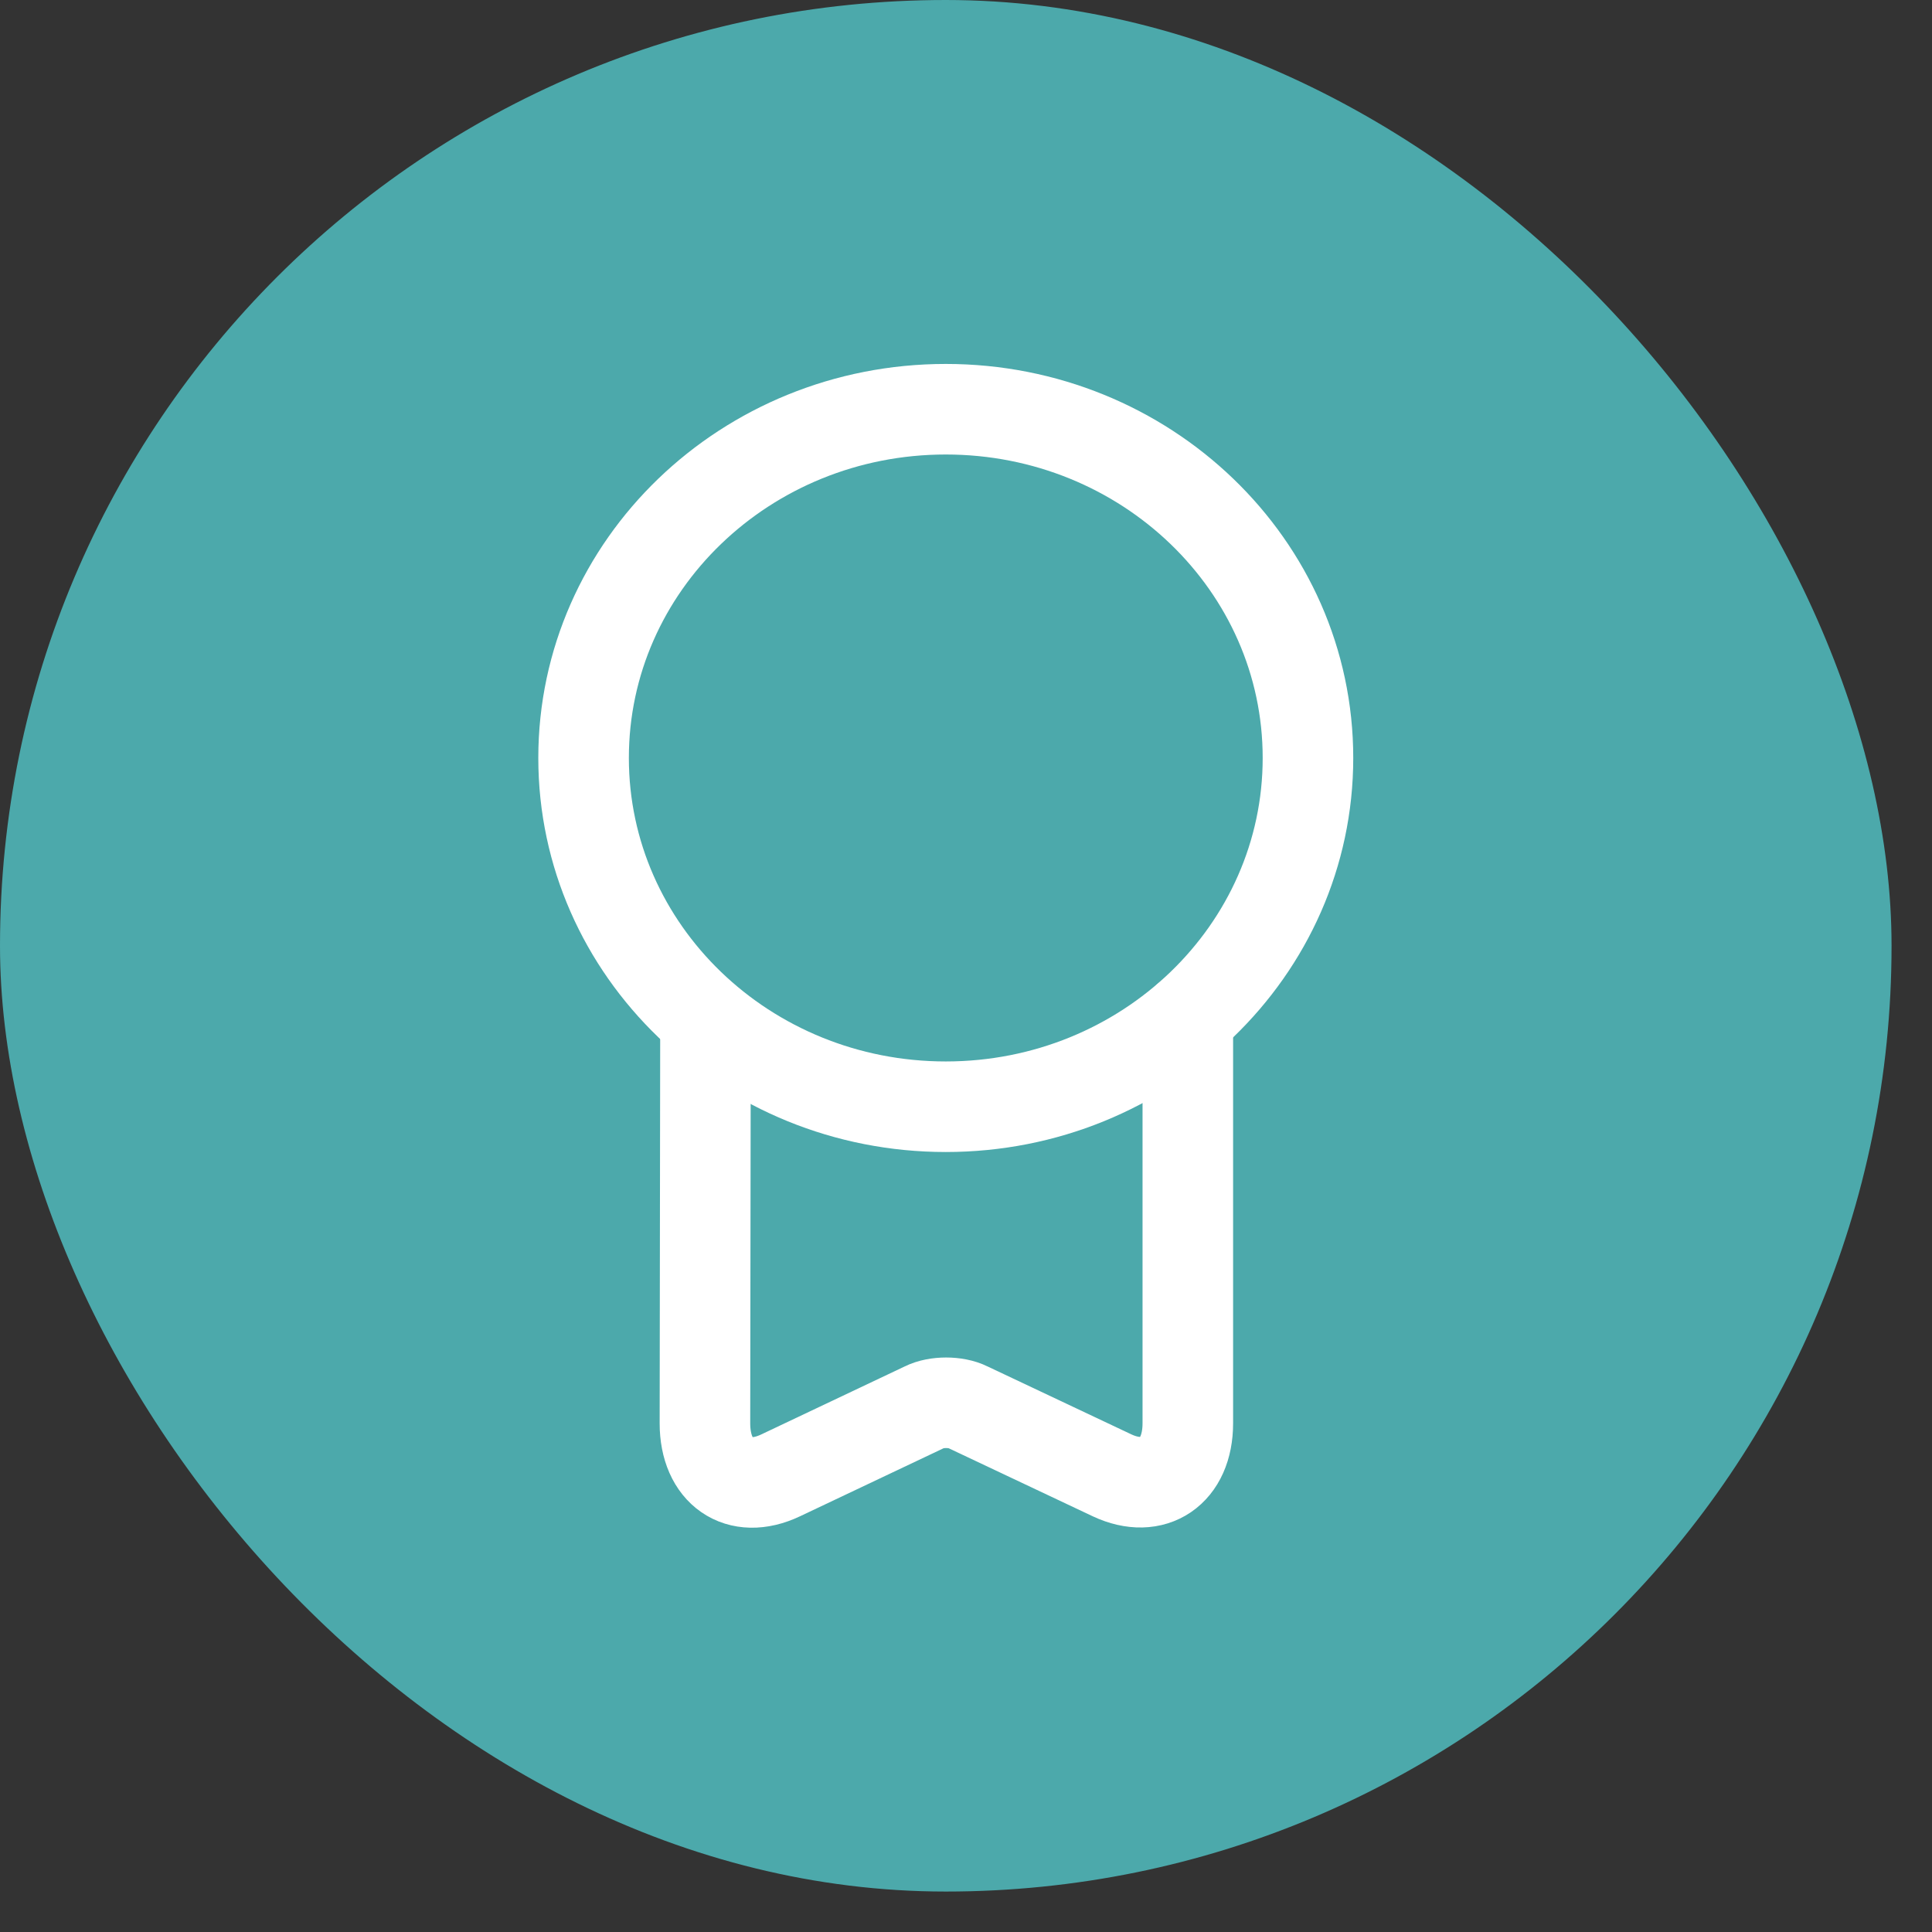
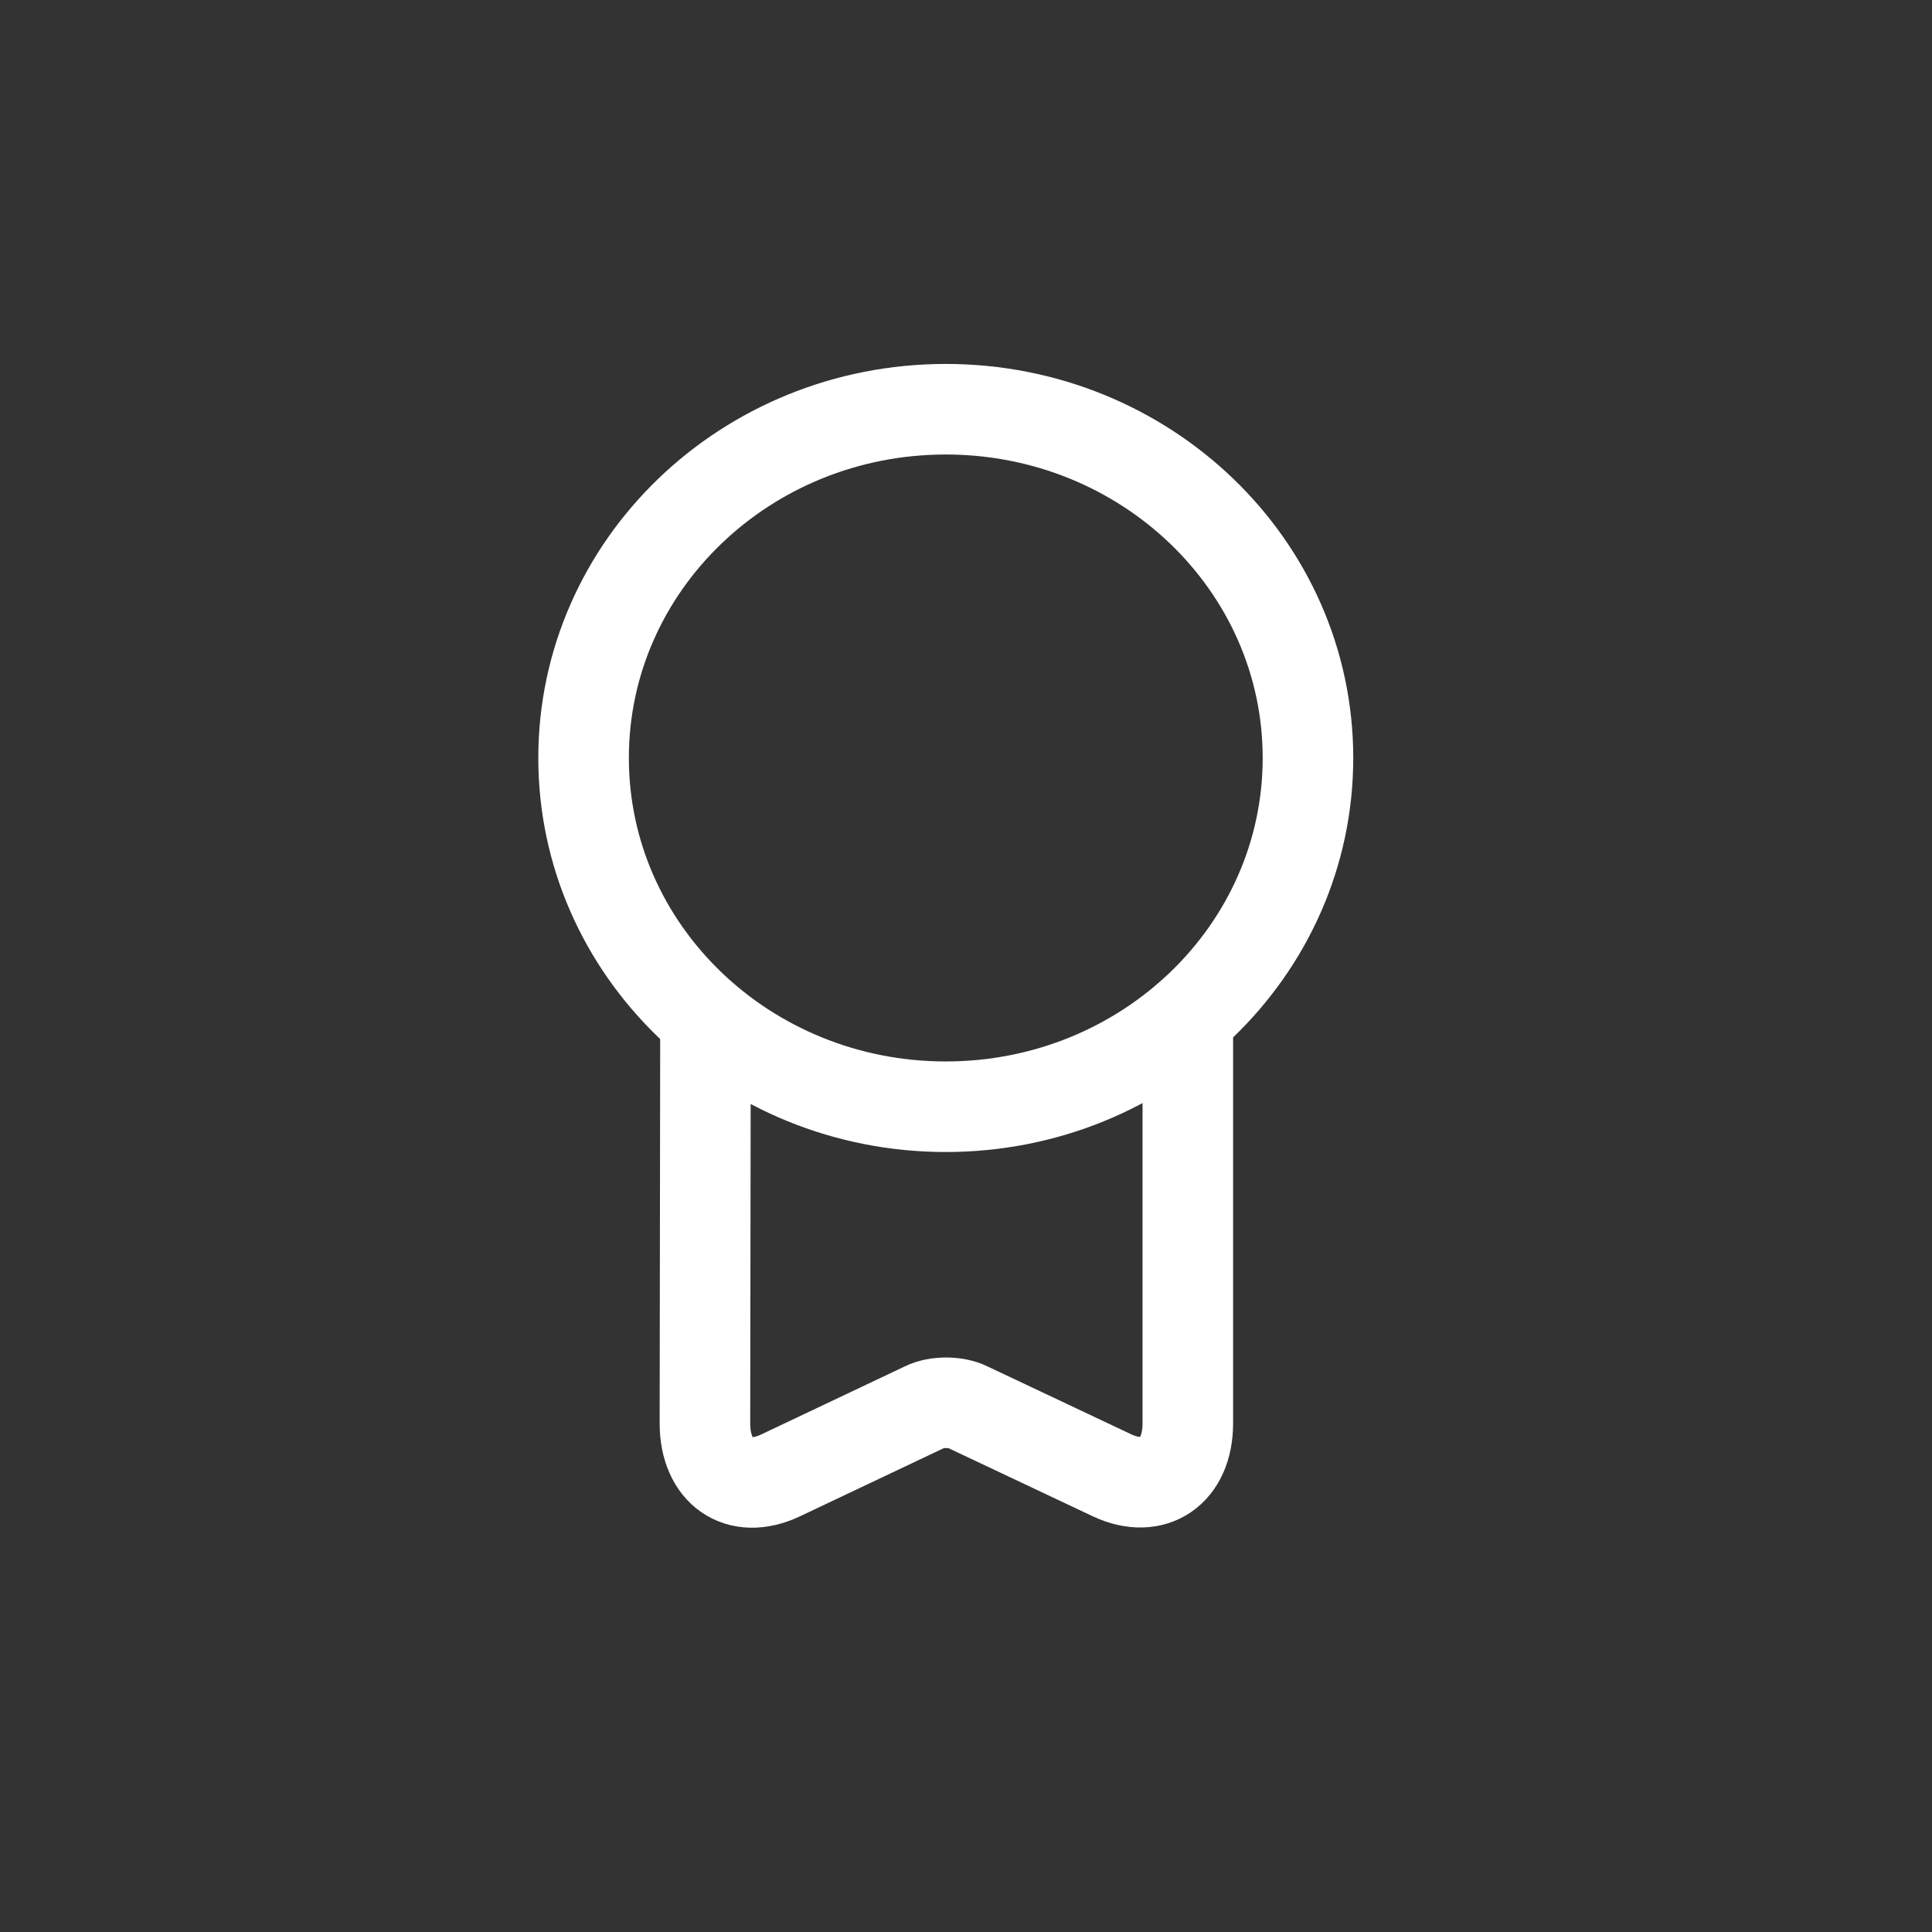
<svg xmlns="http://www.w3.org/2000/svg" width="32" height="32" viewBox="0 0 32 32" fill="none">
  <rect x="0" y="0" width="32" height="32" fill="#333333" stroke="none" />
-   <rect width="31.33" height="31.33" rx="15.665" fill="#4CA9AB" />
  <path d="M15.665 18.331C18.978 18.331 21.664 15.745 21.664 12.554C21.664 9.364 18.978 6.778 15.665 6.778C12.352 6.778 9.666 9.364 9.666 12.554C9.666 15.745 12.352 18.331 15.665 18.331Z" stroke="white" stroke-width="1.5" stroke-linecap="round" stroke-linejoin="round" />
  <path d="M11.685 17.016L11.676 23.575C11.676 24.375 12.236 24.766 12.929 24.437L15.311 23.308C15.506 23.21 15.835 23.21 16.031 23.308L18.421 24.437C19.106 24.757 19.674 24.375 19.674 23.575V16.856" stroke="white" stroke-width="1.5" stroke-linecap="round" stroke-linejoin="round" />
</svg>